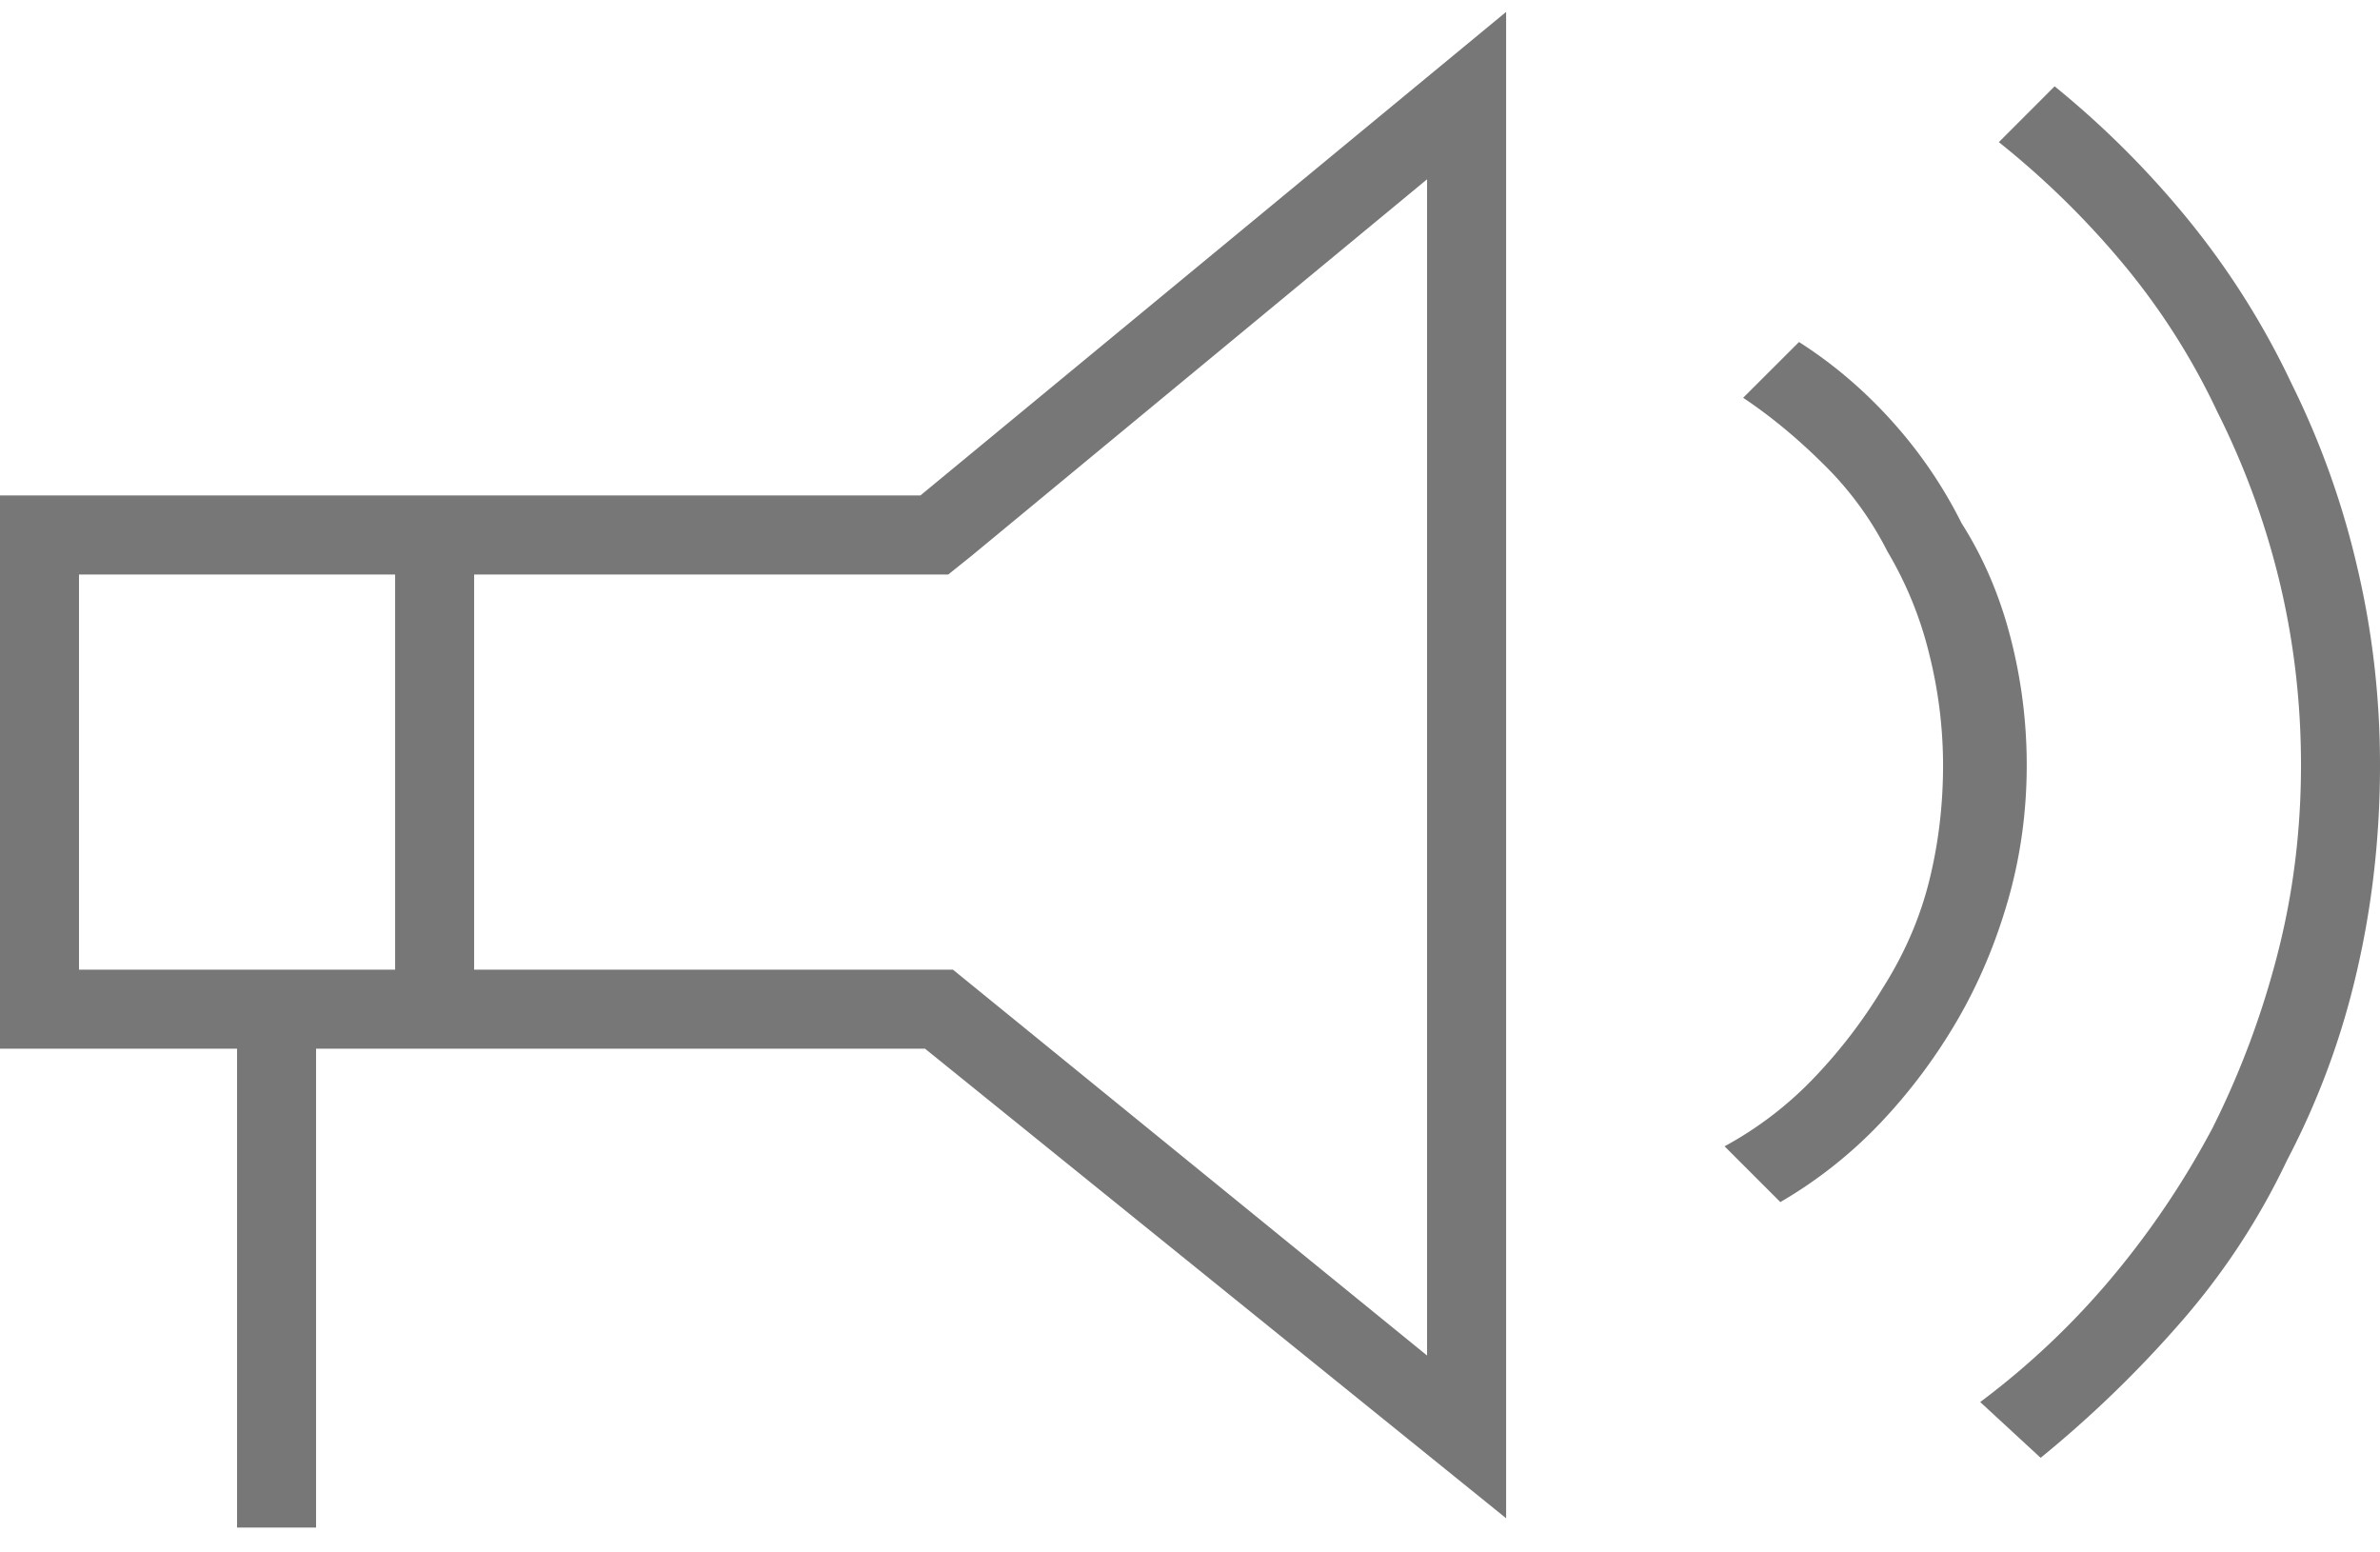
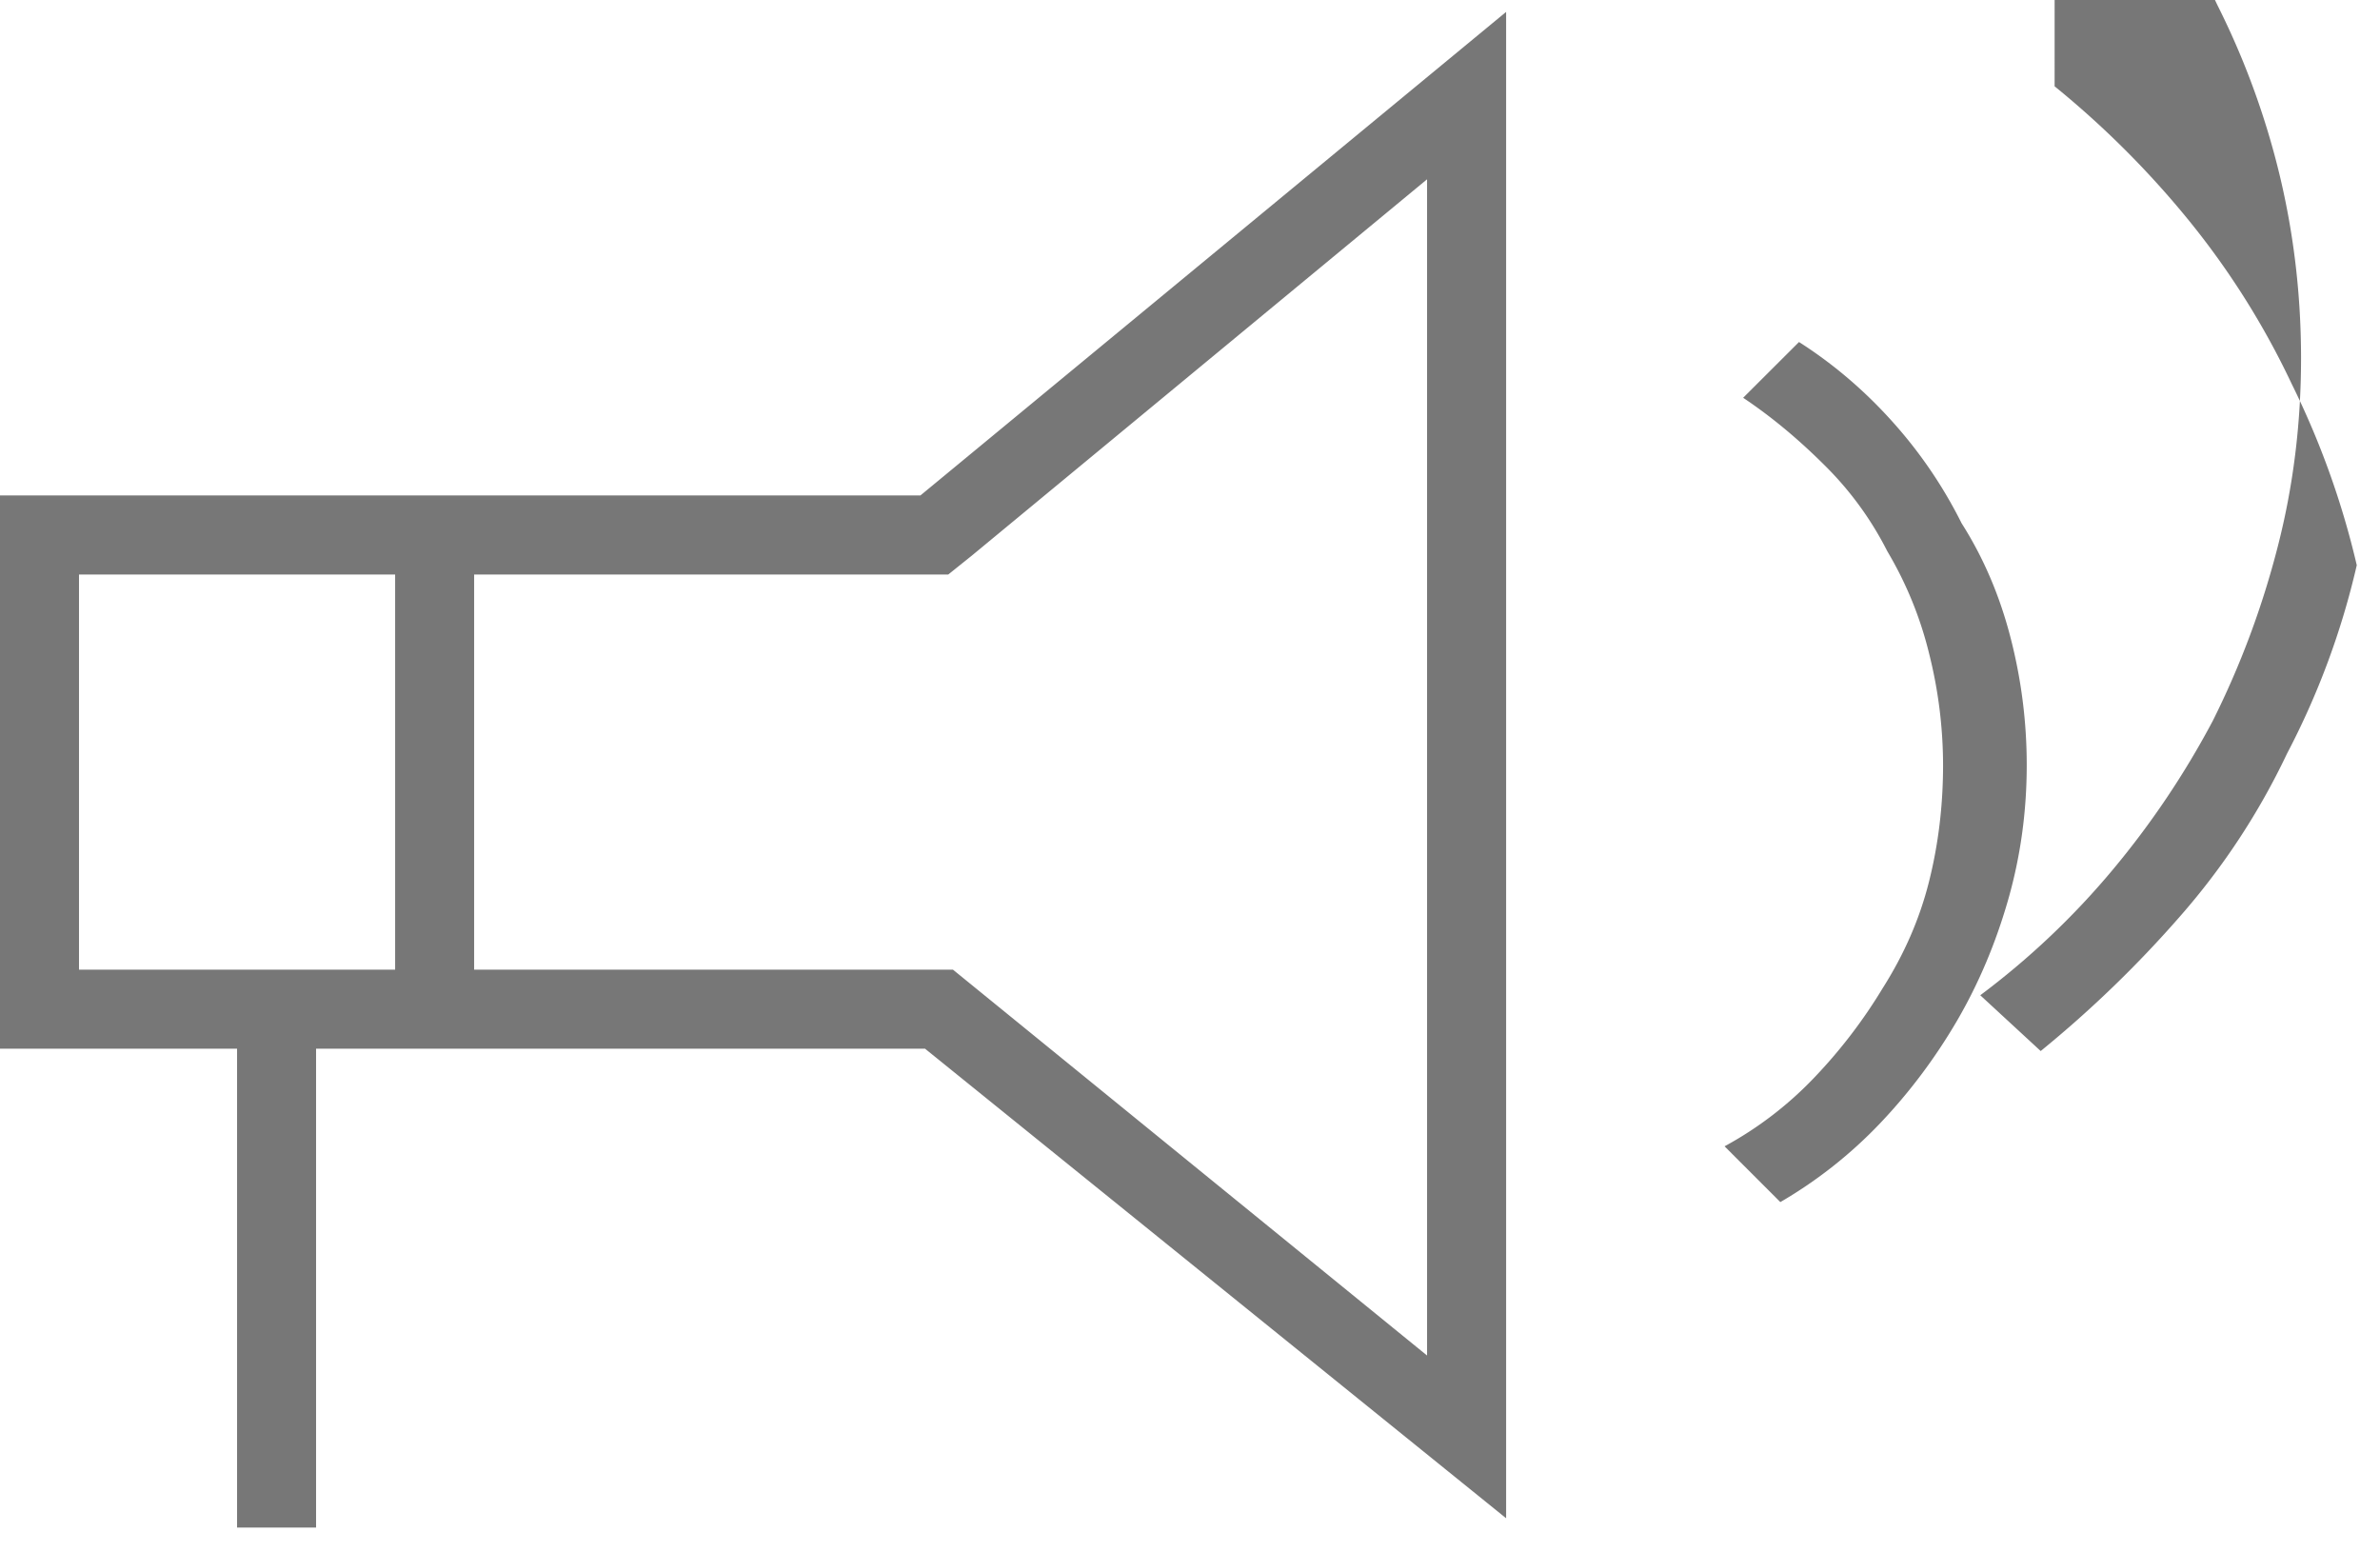
<svg xmlns="http://www.w3.org/2000/svg" width="46" height="30" viewBox="0 0 46 30">
-   <path fill="#777" fill-rule="nonzero" d="M0 9.574h17.79L29.11.23v29.11l-11.231-9.074H6.109v9.254H4.582v-9.254H0V9.574zm1.527 9.164h6.11v-7.636h-6.11v7.636zm17.25-7.996l-.449.36H9.164v7.636h9.254l9.164 7.457V3.465l-8.805 7.277zm20.934-9.074a17.857 17.857 0 0 1 2.605 2.605 15.462 15.462 0 0 1 1.977 3.145 16.19 16.19 0 0 1 1.258 3.504c.3 1.258.449 2.545.449 3.863 0 1.378-.15 2.71-.45 3.998a15.14 15.14 0 0 1-1.347 3.639 13.59 13.59 0 0 1-2.066 3.144 22.088 22.088 0 0 1-2.696 2.606l-1.168-1.078a15.151 15.151 0 0 0 2.561-2.426 16.65 16.65 0 0 0 1.932-2.875c.539-1.078.958-2.201 1.257-3.37.3-1.167.45-2.38.45-3.638 0-1.198-.135-2.366-.405-3.504a15.298 15.298 0 0 0-1.213-3.324 13.312 13.312 0 0 0-1.796-2.83 16.59 16.59 0 0 0-2.426-2.38l1.078-1.079zM34.77 6.609c.658.42 1.257.929 1.796 1.528.54.599.989 1.258 1.348 1.976.42.66.734 1.393.943 2.201.21.81.315 1.633.315 2.471 0 .899-.12 1.767-.36 2.606-.24.838-.569 1.617-.988 2.336-.42.718-.913 1.377-1.482 1.976a8.688 8.688 0 0 1-1.932 1.527l-1.078-1.078a7.011 7.011 0 0 0 1.752-1.347 9.92 9.92 0 0 0 1.303-1.707c.419-.66.718-1.348.898-2.067.18-.719.27-1.467.27-2.246a8.86 8.86 0 0 0-.27-2.156 7.22 7.22 0 0 0-.808-1.977 6.388 6.388 0 0 0-1.213-1.662c-.51-.509-1.034-.943-1.573-1.303L34.77 6.61z" />
+   <path fill="#777" fill-rule="nonzero" d="M0 9.574h17.79L29.11.23v29.11l-11.231-9.074H6.109v9.254H4.582v-9.254H0V9.574zm1.527 9.164h6.11v-7.636h-6.11v7.636zm17.25-7.996l-.449.36H9.164v7.636h9.254l9.164 7.457V3.465l-8.805 7.277zm20.934-9.074a17.857 17.857 0 0 1 2.605 2.605 15.462 15.462 0 0 1 1.977 3.145 16.19 16.19 0 0 1 1.258 3.504a15.14 15.14 0 0 1-1.347 3.639 13.59 13.59 0 0 1-2.066 3.144 22.088 22.088 0 0 1-2.696 2.606l-1.168-1.078a15.151 15.151 0 0 0 2.561-2.426 16.65 16.65 0 0 0 1.932-2.875c.539-1.078.958-2.201 1.257-3.37.3-1.167.45-2.38.45-3.638 0-1.198-.135-2.366-.405-3.504a15.298 15.298 0 0 0-1.213-3.324 13.312 13.312 0 0 0-1.796-2.83 16.59 16.59 0 0 0-2.426-2.38l1.078-1.079zM34.77 6.609c.658.42 1.257.929 1.796 1.528.54.599.989 1.258 1.348 1.976.42.66.734 1.393.943 2.201.21.81.315 1.633.315 2.471 0 .899-.12 1.767-.36 2.606-.24.838-.569 1.617-.988 2.336-.42.718-.913 1.377-1.482 1.976a8.688 8.688 0 0 1-1.932 1.527l-1.078-1.078a7.011 7.011 0 0 0 1.752-1.347 9.92 9.92 0 0 0 1.303-1.707c.419-.66.718-1.348.898-2.067.18-.719.27-1.467.27-2.246a8.86 8.86 0 0 0-.27-2.156 7.22 7.22 0 0 0-.808-1.977 6.388 6.388 0 0 0-1.213-1.662c-.51-.509-1.034-.943-1.573-1.303L34.77 6.61z" />
</svg>